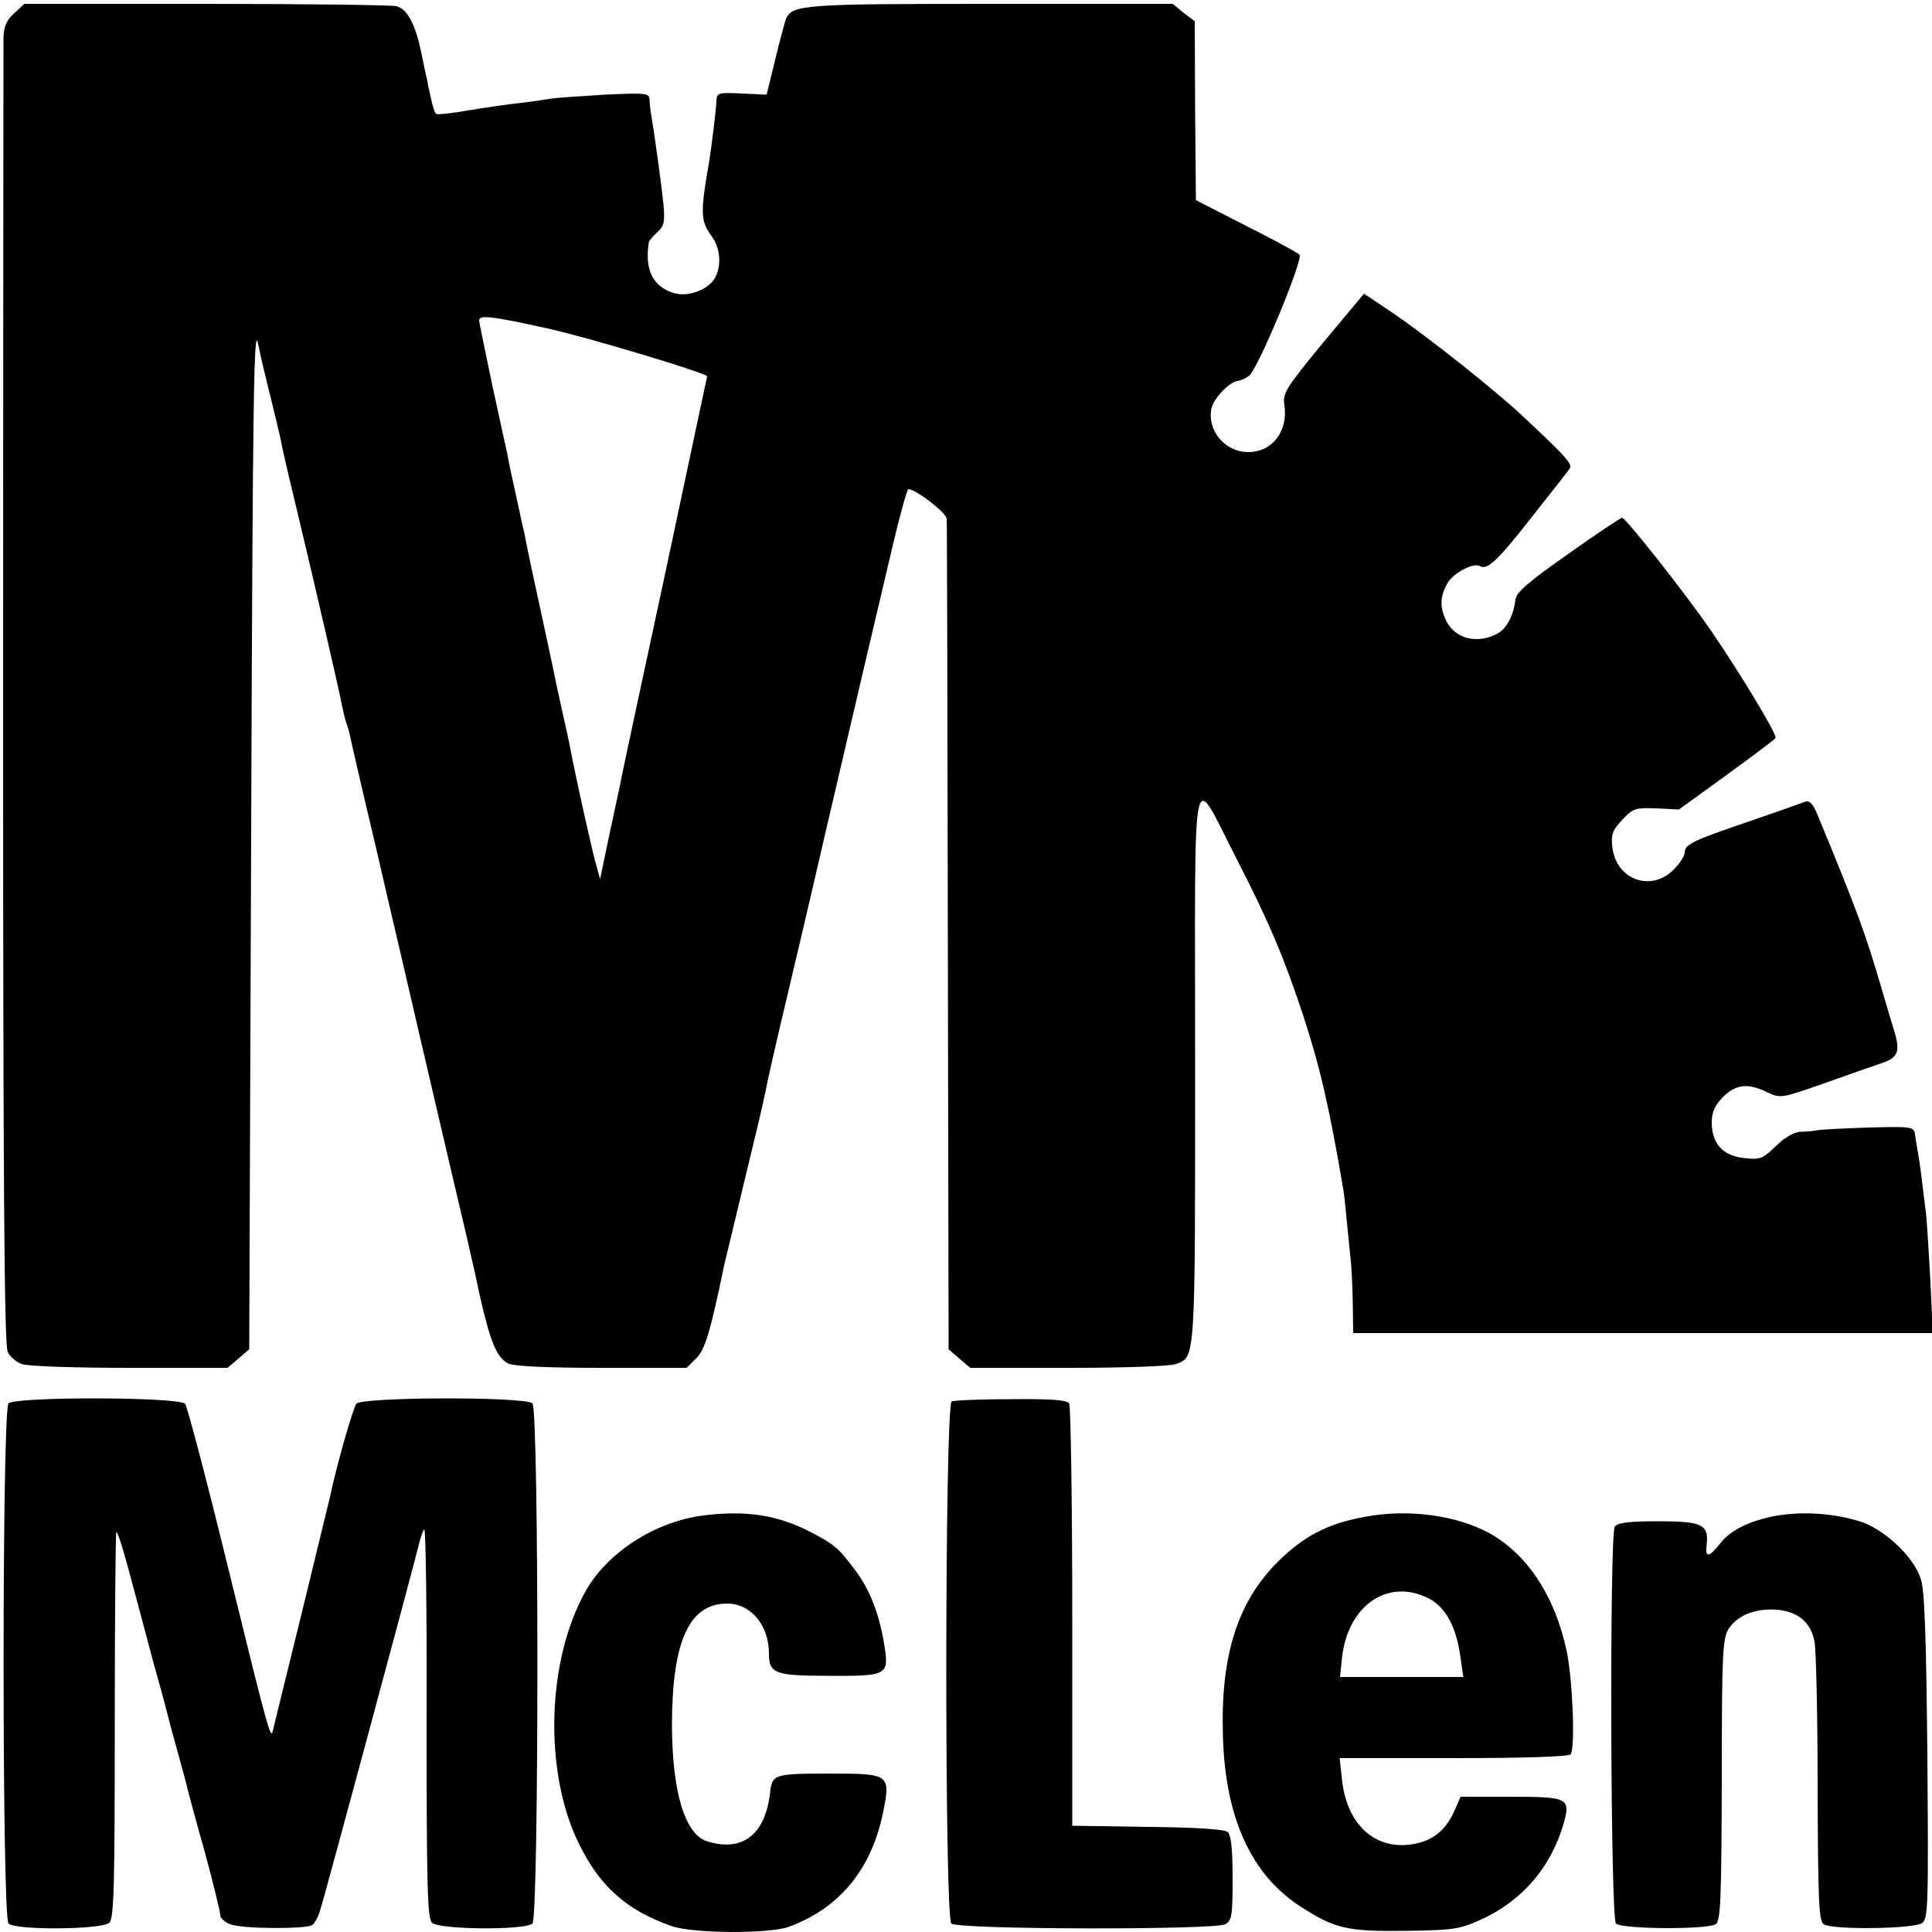
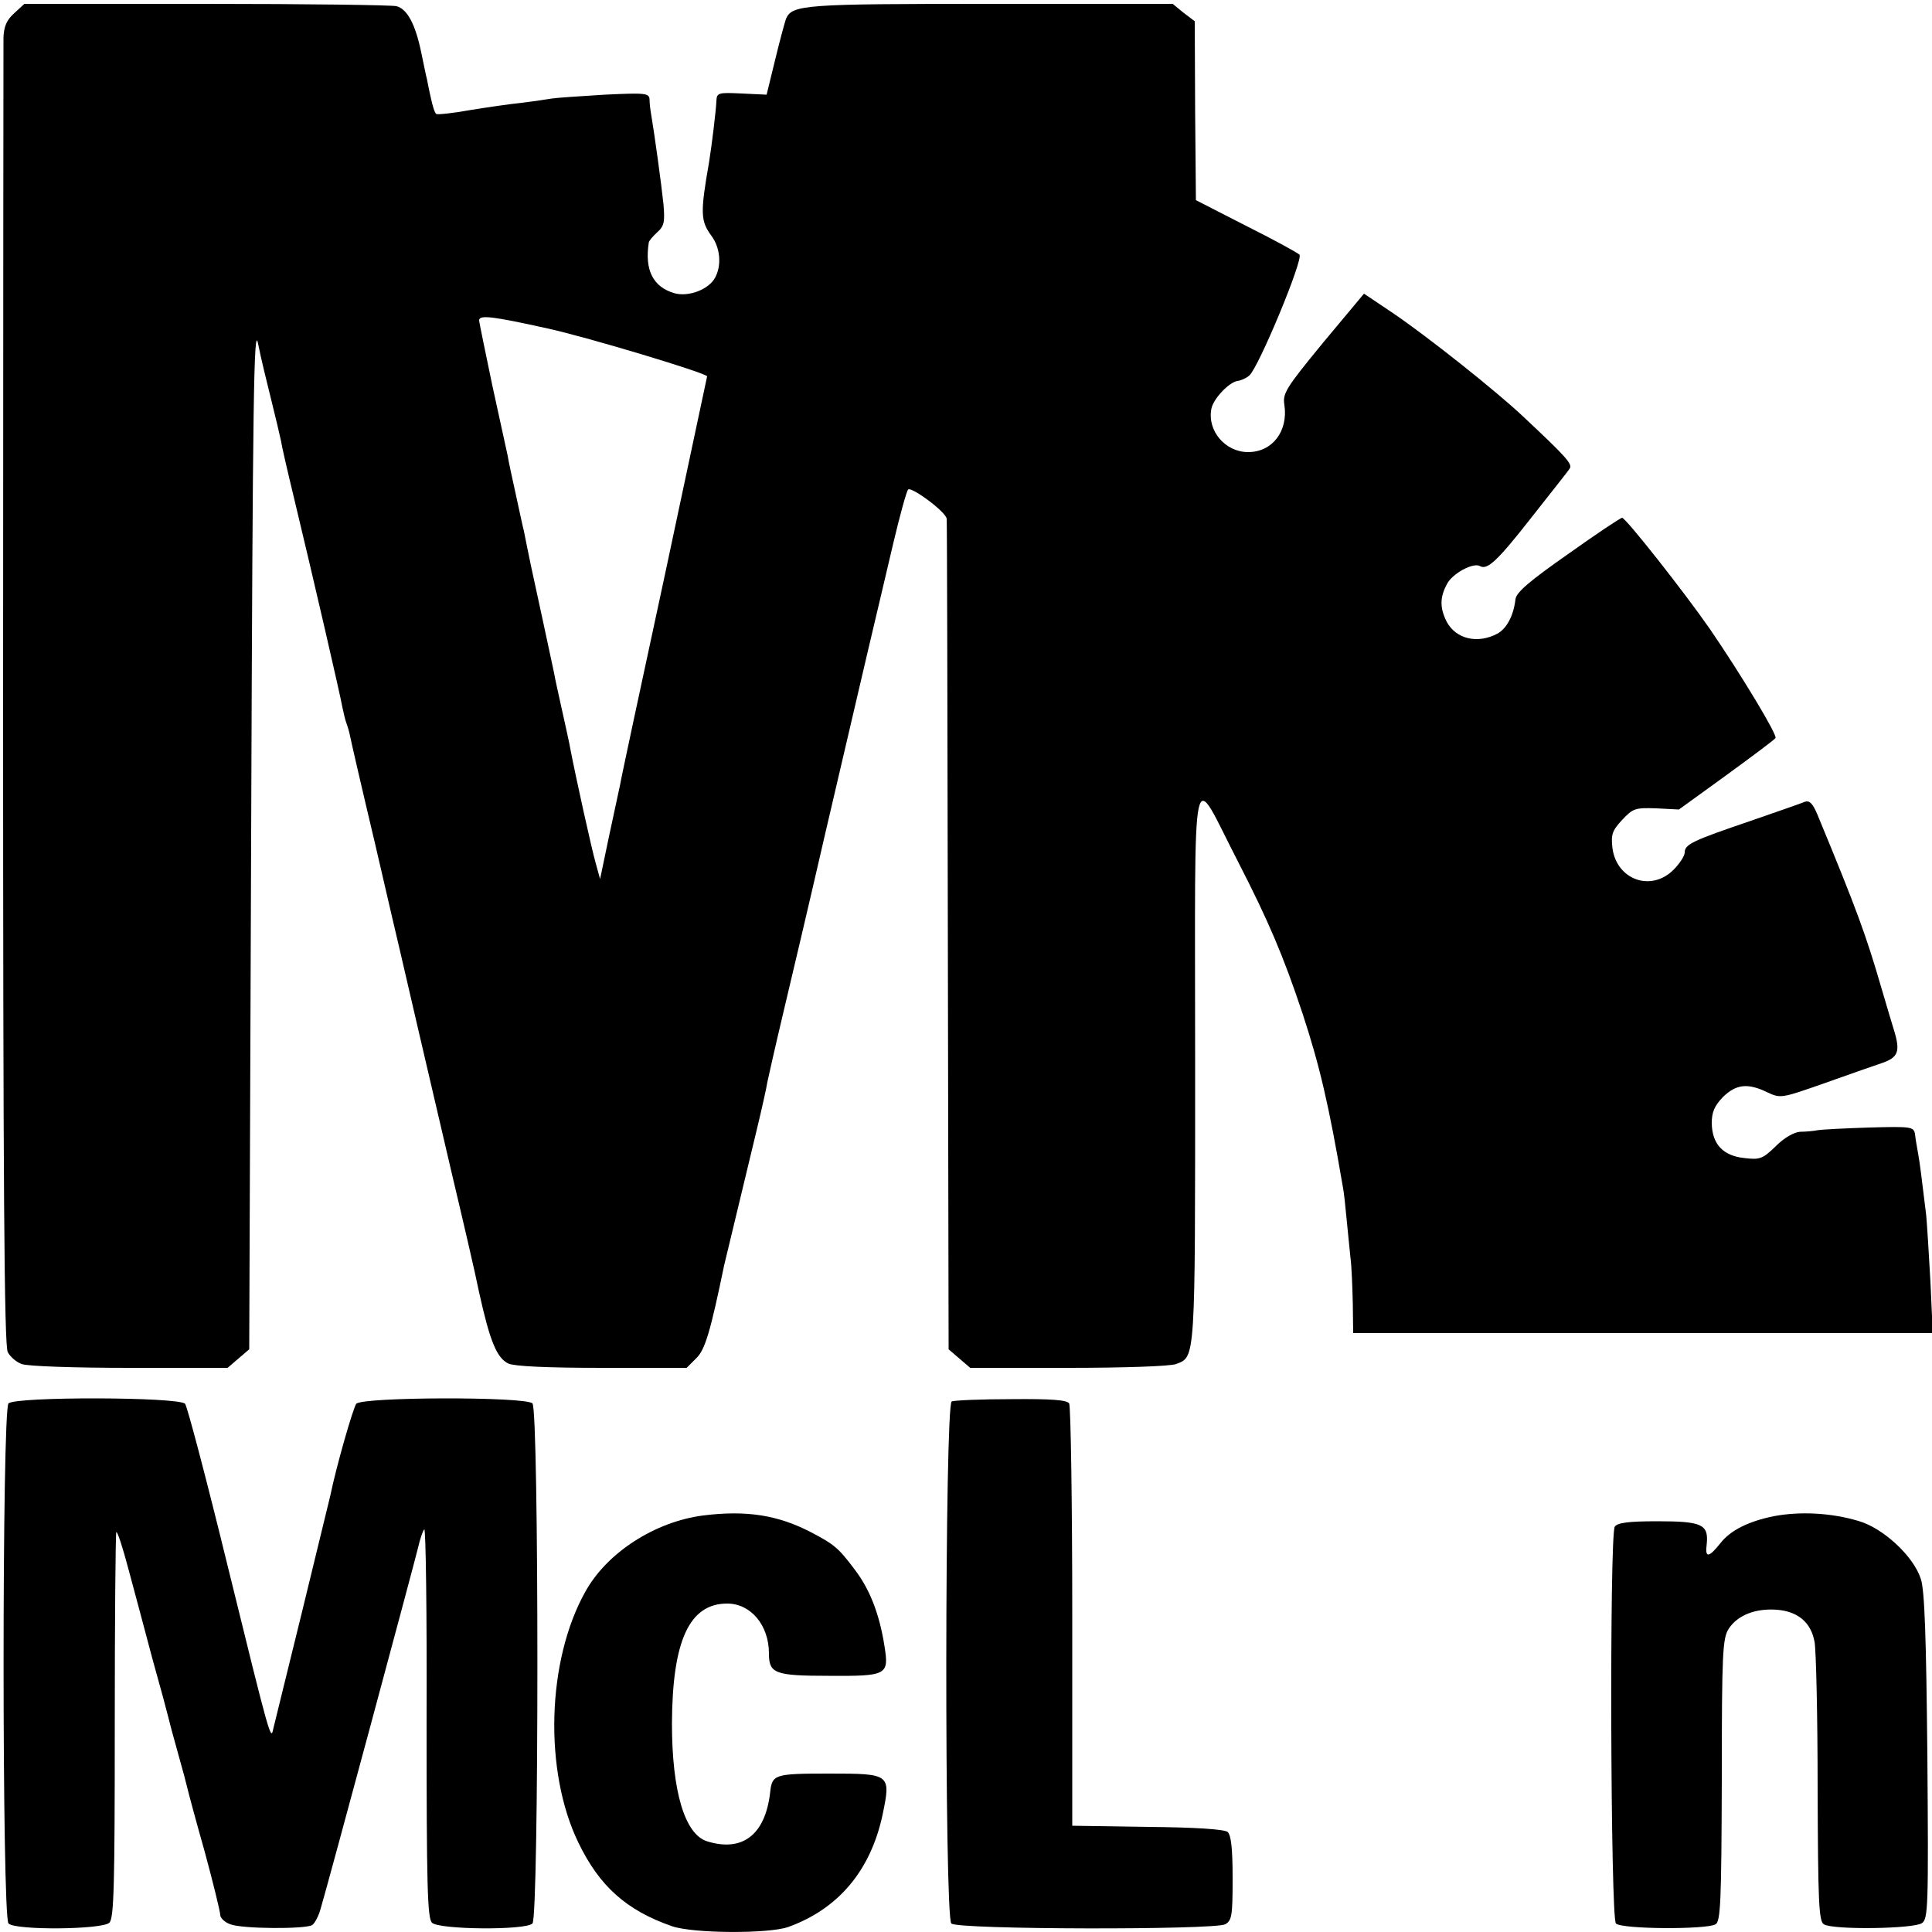
<svg xmlns="http://www.w3.org/2000/svg" version="1.0" width="500pt" height="500pt" viewBox="0 0 500 500" preserveAspectRatio="xMidYMid meet">
  <g transform="translate(0,500) scale(0.1,-0.1)" fill="#000000" stroke="none">
    <path d="M36 4965 c-19 -17 -26 -34 -27 -62 0 -21 -1 -790 -1 -1709 0 -1256 3 -1677 12 -1693 6 -12 22 -26 36 -31 14 -6 140 -10 279 -10 l254 0 28 24 28 24 5 1334 c4 1140 7 1324 18 1268 7 -36 23 -101 34 -145 11 -44 22 -91 25 -105 2 -14 17 -79 33 -145 52 -216 122 -520 126 -545 3 -14 7 -32 10 -40 3 -8 8 -24 10 -35 2 -11 31 -137 65 -280 33 -143 62 -267 64 -275 5 -23 79 -340 135 -580 28 -118 60 -255 70 -305 28 -127 46 -170 76 -184 16 -7 100 -11 243 -11 l218 0 25 25 c23 22 37 71 72 240 5 21 40 167 83 345 14 58 27 116 29 130 3 14 20 90 39 170 19 80 69 291 110 470 42 179 92 393 111 475 20 83 49 209 66 280 17 72 34 133 38 138 8 9 100 -59 100 -76 1 -7 2 -493 3 -1080 l2 -1069 28 -24 28 -24 254 0 c139 0 265 4 279 10 50 19 49 6 49 774 0 828 -13 766 111 526 79 -154 117 -243 167 -393 44 -134 68 -236 104 -447 3 -14 7 -52 10 -85 3 -33 8 -78 10 -100 3 -22 5 -75 6 -117 l1 -78 750 0 750 0 -6 132 c-4 73 -9 151 -11 173 -13 106 -16 132 -21 160 -3 17 -7 39 -8 50 -3 19 -10 20 -118 17 -63 -2 -123 -5 -134 -7 -10 -2 -31 -4 -45 -4 -16 -1 -41 -15 -63 -37 -34 -33 -41 -36 -82 -31 -55 6 -83 36 -84 90 0 29 7 45 29 68 34 33 64 37 115 12 34 -16 37 -15 143 22 59 21 127 45 151 53 45 15 51 30 33 88 -5 16 -19 63 -31 104 -41 141 -64 204 -167 453 -12 28 -20 36 -32 32 -9 -4 -73 -26 -142 -50 -147 -50 -169 -60 -169 -81 0 -9 -13 -29 -29 -45 -58 -58 -147 -26 -158 56 -4 35 -1 45 25 73 28 30 34 32 89 30 l58 -3 123 89 c67 49 125 92 127 96 5 8 -87 161 -169 281 -68 98 -218 288 -228 289 -4 0 -67 -42 -140 -94 -100 -70 -134 -99 -136 -117 -5 -43 -23 -76 -47 -89 -51 -27 -107 -14 -131 31 -18 36 -18 63 1 98 14 27 68 56 85 46 19 -11 45 13 132 124 50 64 96 121 100 128 9 11 -8 30 -119 134 -72 68 -250 209 -337 268 l-76 51 -106 -127 c-96 -117 -105 -131 -100 -161 10 -68 -31 -122 -94 -122 -59 0 -106 55 -95 112 5 26 45 68 67 72 9 1 23 7 31 14 24 20 141 302 130 313 -5 5 -67 39 -139 75 l-129 66 -2 231 -1 232 -29 22 -28 23 -472 0 c-483 0 -513 -2 -529 -39 -3 -9 -16 -56 -28 -106 l-22 -90 -64 3 c-62 3 -65 2 -66 -20 -1 -24 -12 -115 -19 -158 -23 -131 -22 -152 6 -190 23 -31 27 -76 10 -108 -16 -31 -69 -51 -105 -41 -56 16 -78 60 -67 131 0 4 10 16 22 27 18 16 20 27 16 73 -5 49 -24 187 -32 233 -2 11 -4 28 -4 38 -1 16 -11 17 -116 12 -64 -4 -125 -8 -137 -10 -11 -2 -46 -7 -77 -11 -31 -3 -92 -12 -135 -19 -44 -8 -83 -12 -87 -10 -4 3 -10 22 -14 42 -5 21 -9 43 -10 48 -2 6 -8 37 -15 70 -15 72 -36 112 -64 119 -12 3 -233 6 -492 6 l-471 0 -27 -25z m1381 -815 c105 -23 413 -116 413 -124 0 -1 -50 -234 -110 -517 -61 -283 -113 -525 -115 -539 -3 -14 -16 -74 -29 -135 l-23 -110 -11 40 c-10 34 -52 224 -66 297 -2 13 -12 57 -21 98 -9 41 -19 85 -21 98 -3 13 -16 76 -30 140 -32 147 -33 152 -39 182 -3 14 -7 34 -9 45 -3 11 -12 54 -21 95 -9 41 -19 86 -21 100 -3 14 -21 96 -40 183 -18 87 -34 163 -34 168 0 15 37 10 177 -21z" />
    <path d="M22 1368 c-17 -17 -17 -1329 0 -1346 18 -18 242 -16 261 2 12 12 14 95 14 510 0 273 2 498 4 501 3 2 17 -41 32 -98 15 -56 43 -160 62 -232 20 -71 38 -138 40 -147 2 -9 13 -51 25 -93 12 -42 23 -84 25 -93 2 -9 22 -84 45 -165 22 -81 40 -155 40 -163 0 -8 12 -19 26 -24 30 -12 194 -13 212 -2 7 5 17 24 22 43 18 60 242 892 252 934 5 22 12 43 16 47 4 4 7 -221 6 -499 0 -419 2 -508 14 -519 18 -18 242 -20 260 -2 17 17 17 1329 0 1346 -18 18 -441 17 -456 -1 -8 -10 -52 -163 -67 -237 -2 -8 -35 -143 -73 -300 -39 -157 -72 -294 -75 -305 -6 -30 -8 -25 -117 419 -55 225 -105 415 -111 423 -16 18 -439 19 -457 1z" />
    <path d="M2463 1373 c-18 -7 -19 -1333 -1 -1351 16 -16 680 -17 709 -2 17 10 19 22 19 119 0 78 -4 112 -13 120 -9 7 -85 12 -208 13 l-194 3 0 540 c0 297 -4 546 -8 553 -6 9 -47 12 -150 11 -78 0 -148 -3 -154 -6z" />
    <path d="M1820 1078 c-125 -16 -249 -96 -305 -197 -100 -178 -108 -465 -18 -650 54 -112 124 -175 242 -216 55 -19 250 -20 301 -2 130 47 213 146 244 290 22 106 21 107 -138 107 -143 0 -148 -2 -153 -50 -13 -109 -72 -154 -164 -125 -57 19 -90 129 -90 305 1 214 45 310 143 310 61 0 108 -56 108 -129 0 -52 15 -58 155 -58 151 -1 156 2 144 77 -13 83 -38 147 -77 198 -42 56 -53 65 -112 96 -86 45 -168 58 -280 44z" />
-     <path d="M3530 1074 c-94 -17 -157 -50 -223 -116 -105 -104 -149 -245 -142 -453 6 -209 73 -356 199 -438 91 -59 123 -66 275 -64 129 2 139 4 202 33 100 48 171 131 204 239 21 72 16 75 -136 75 l-129 0 -14 -32 c-19 -46 -50 -75 -89 -86 -107 -30 -191 37 -204 163 l-6 55 296 0 c189 0 298 4 302 10 12 20 5 189 -10 265 -30 143 -102 253 -202 308 -86 46 -211 63 -323 41z m170 -212 c42 -23 69 -74 79 -147 l8 -55 -160 0 -159 0 5 49 c15 138 121 209 227 153z" />
    <path d="M4590 1076 c-64 -13 -111 -36 -137 -69 -31 -39 -41 -40 -36 -3 5 51 -12 59 -128 59 -76 0 -103 -4 -110 -14 -14 -23 -11 -1013 3 -1027 15 -15 235 -16 258 -2 13 8 15 61 16 374 0 330 2 366 18 391 23 35 69 53 124 49 55 -4 89 -33 98 -83 4 -20 8 -190 8 -379 1 -293 3 -344 16 -352 23 -15 233 -12 254 3 16 11 17 43 14 432 -3 309 -7 430 -17 459 -19 59 -98 132 -162 150 -71 21 -151 25 -219 12z" />
  </g>
</svg>